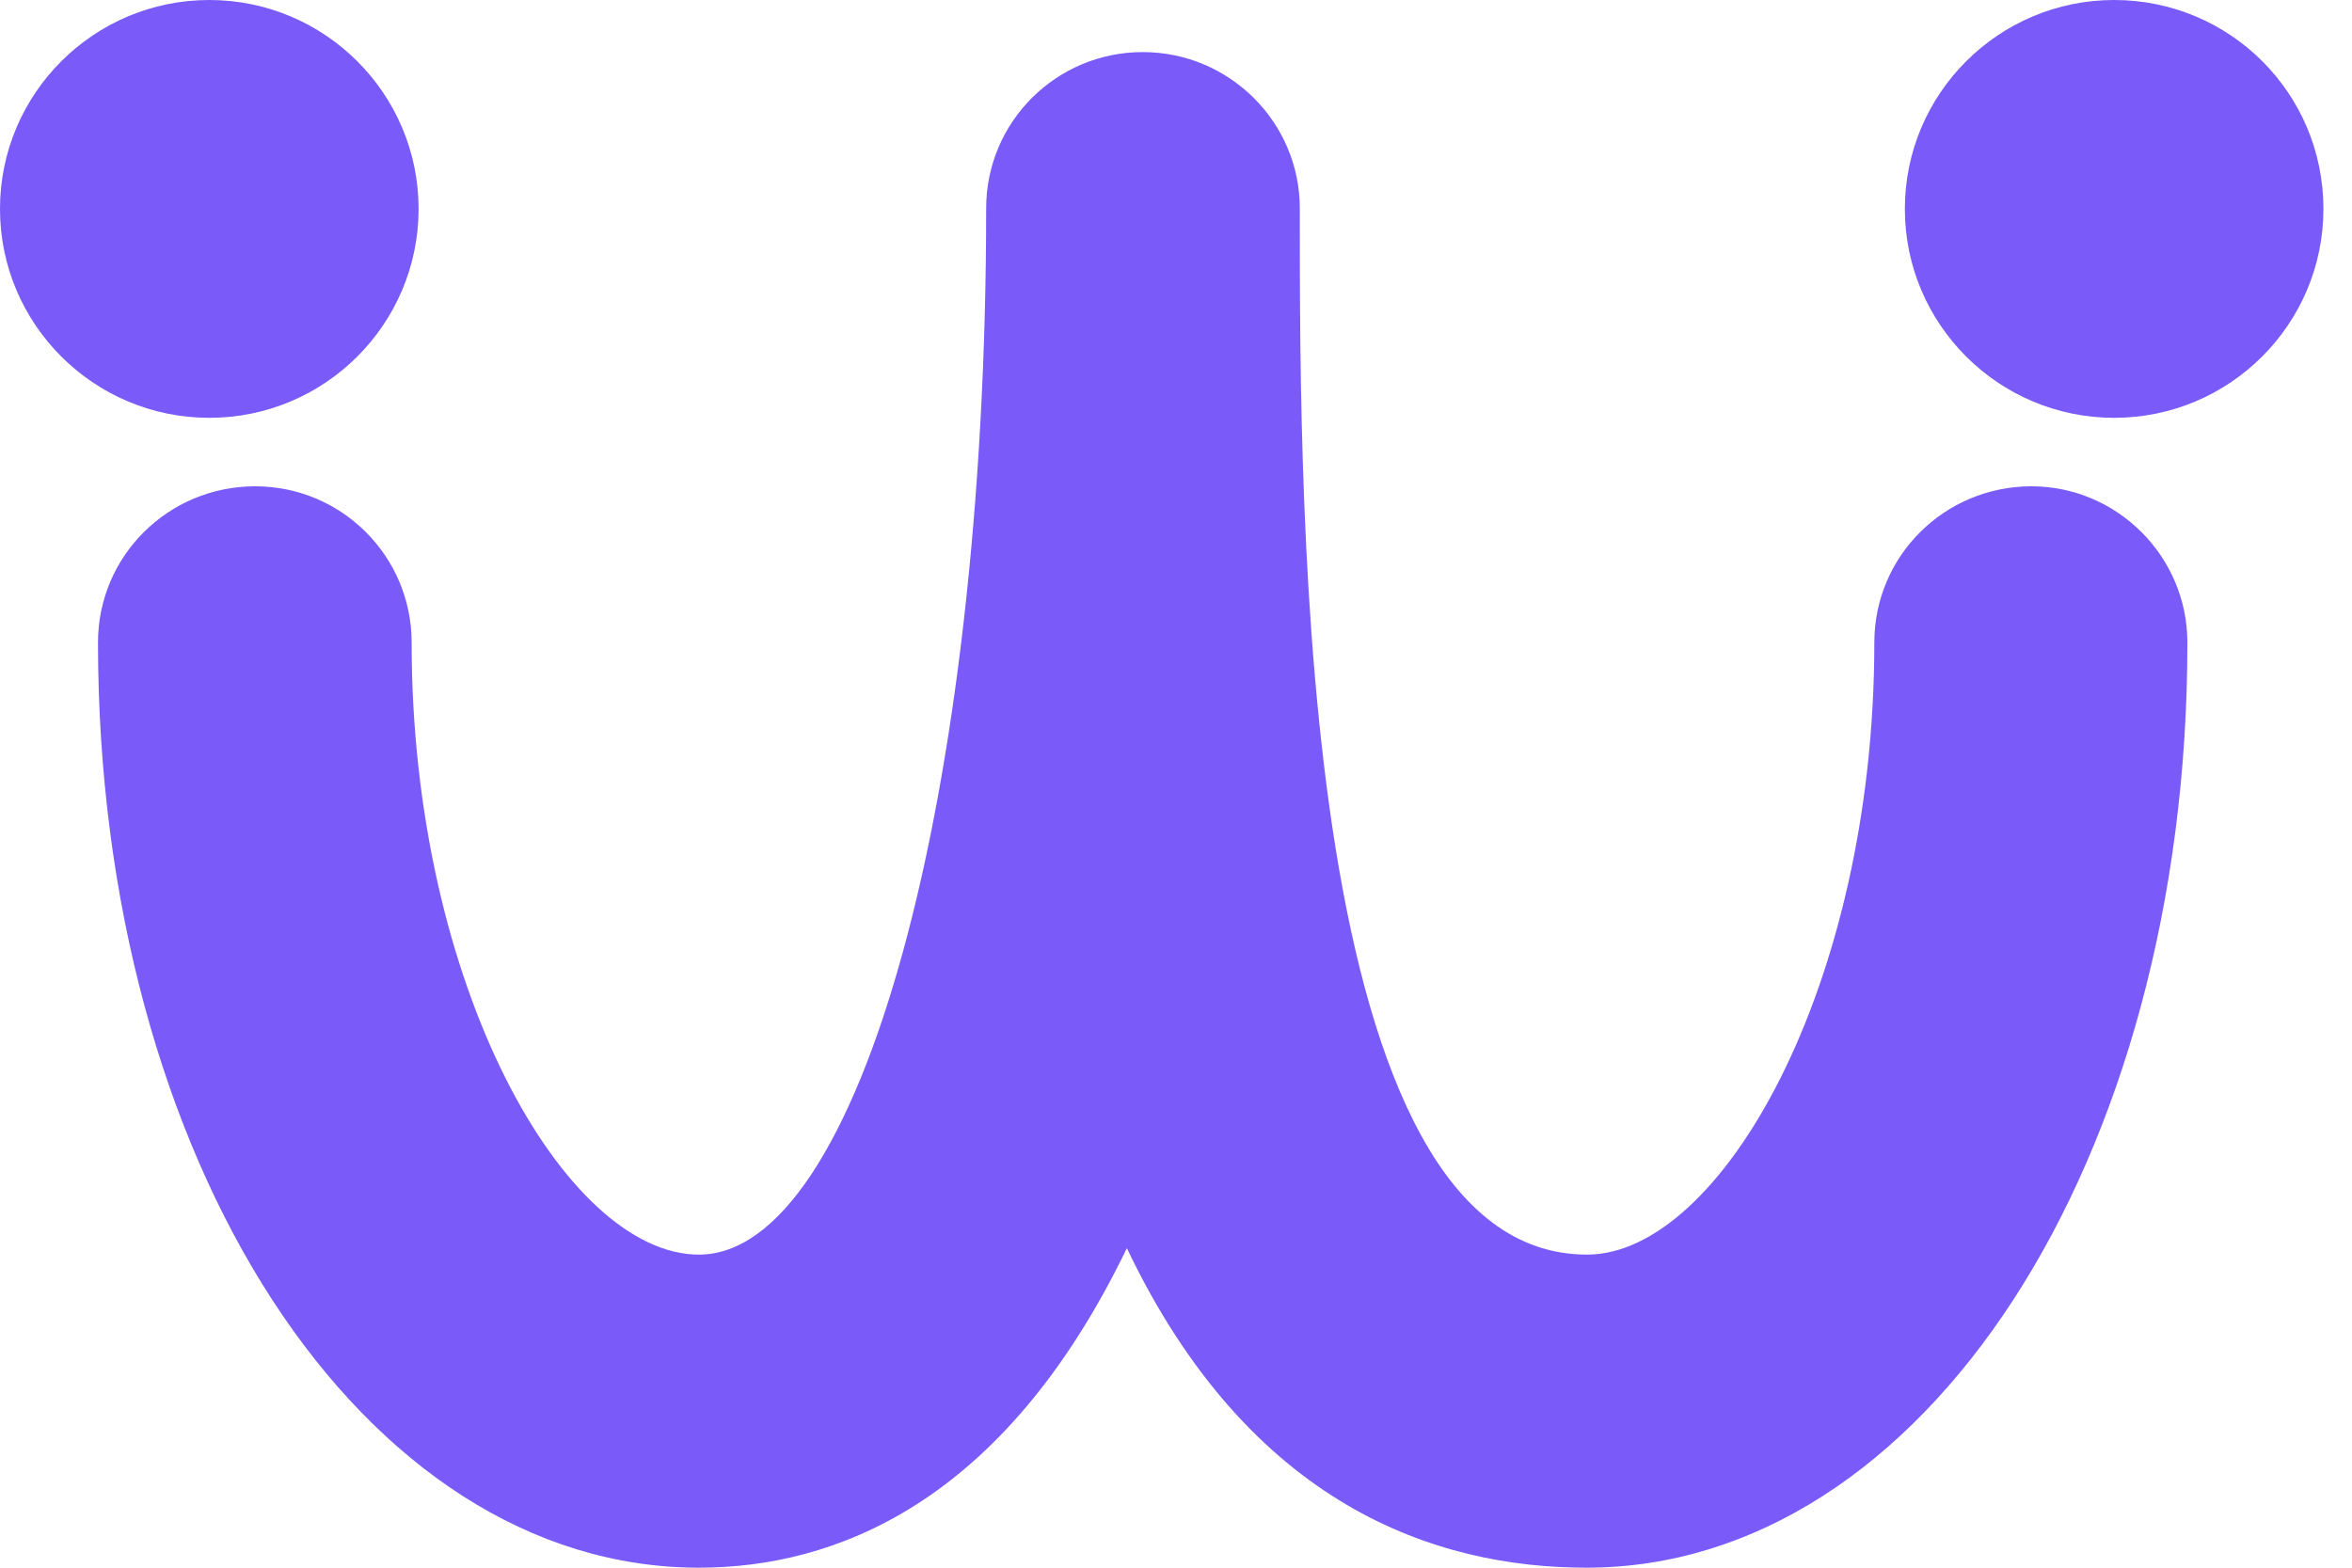
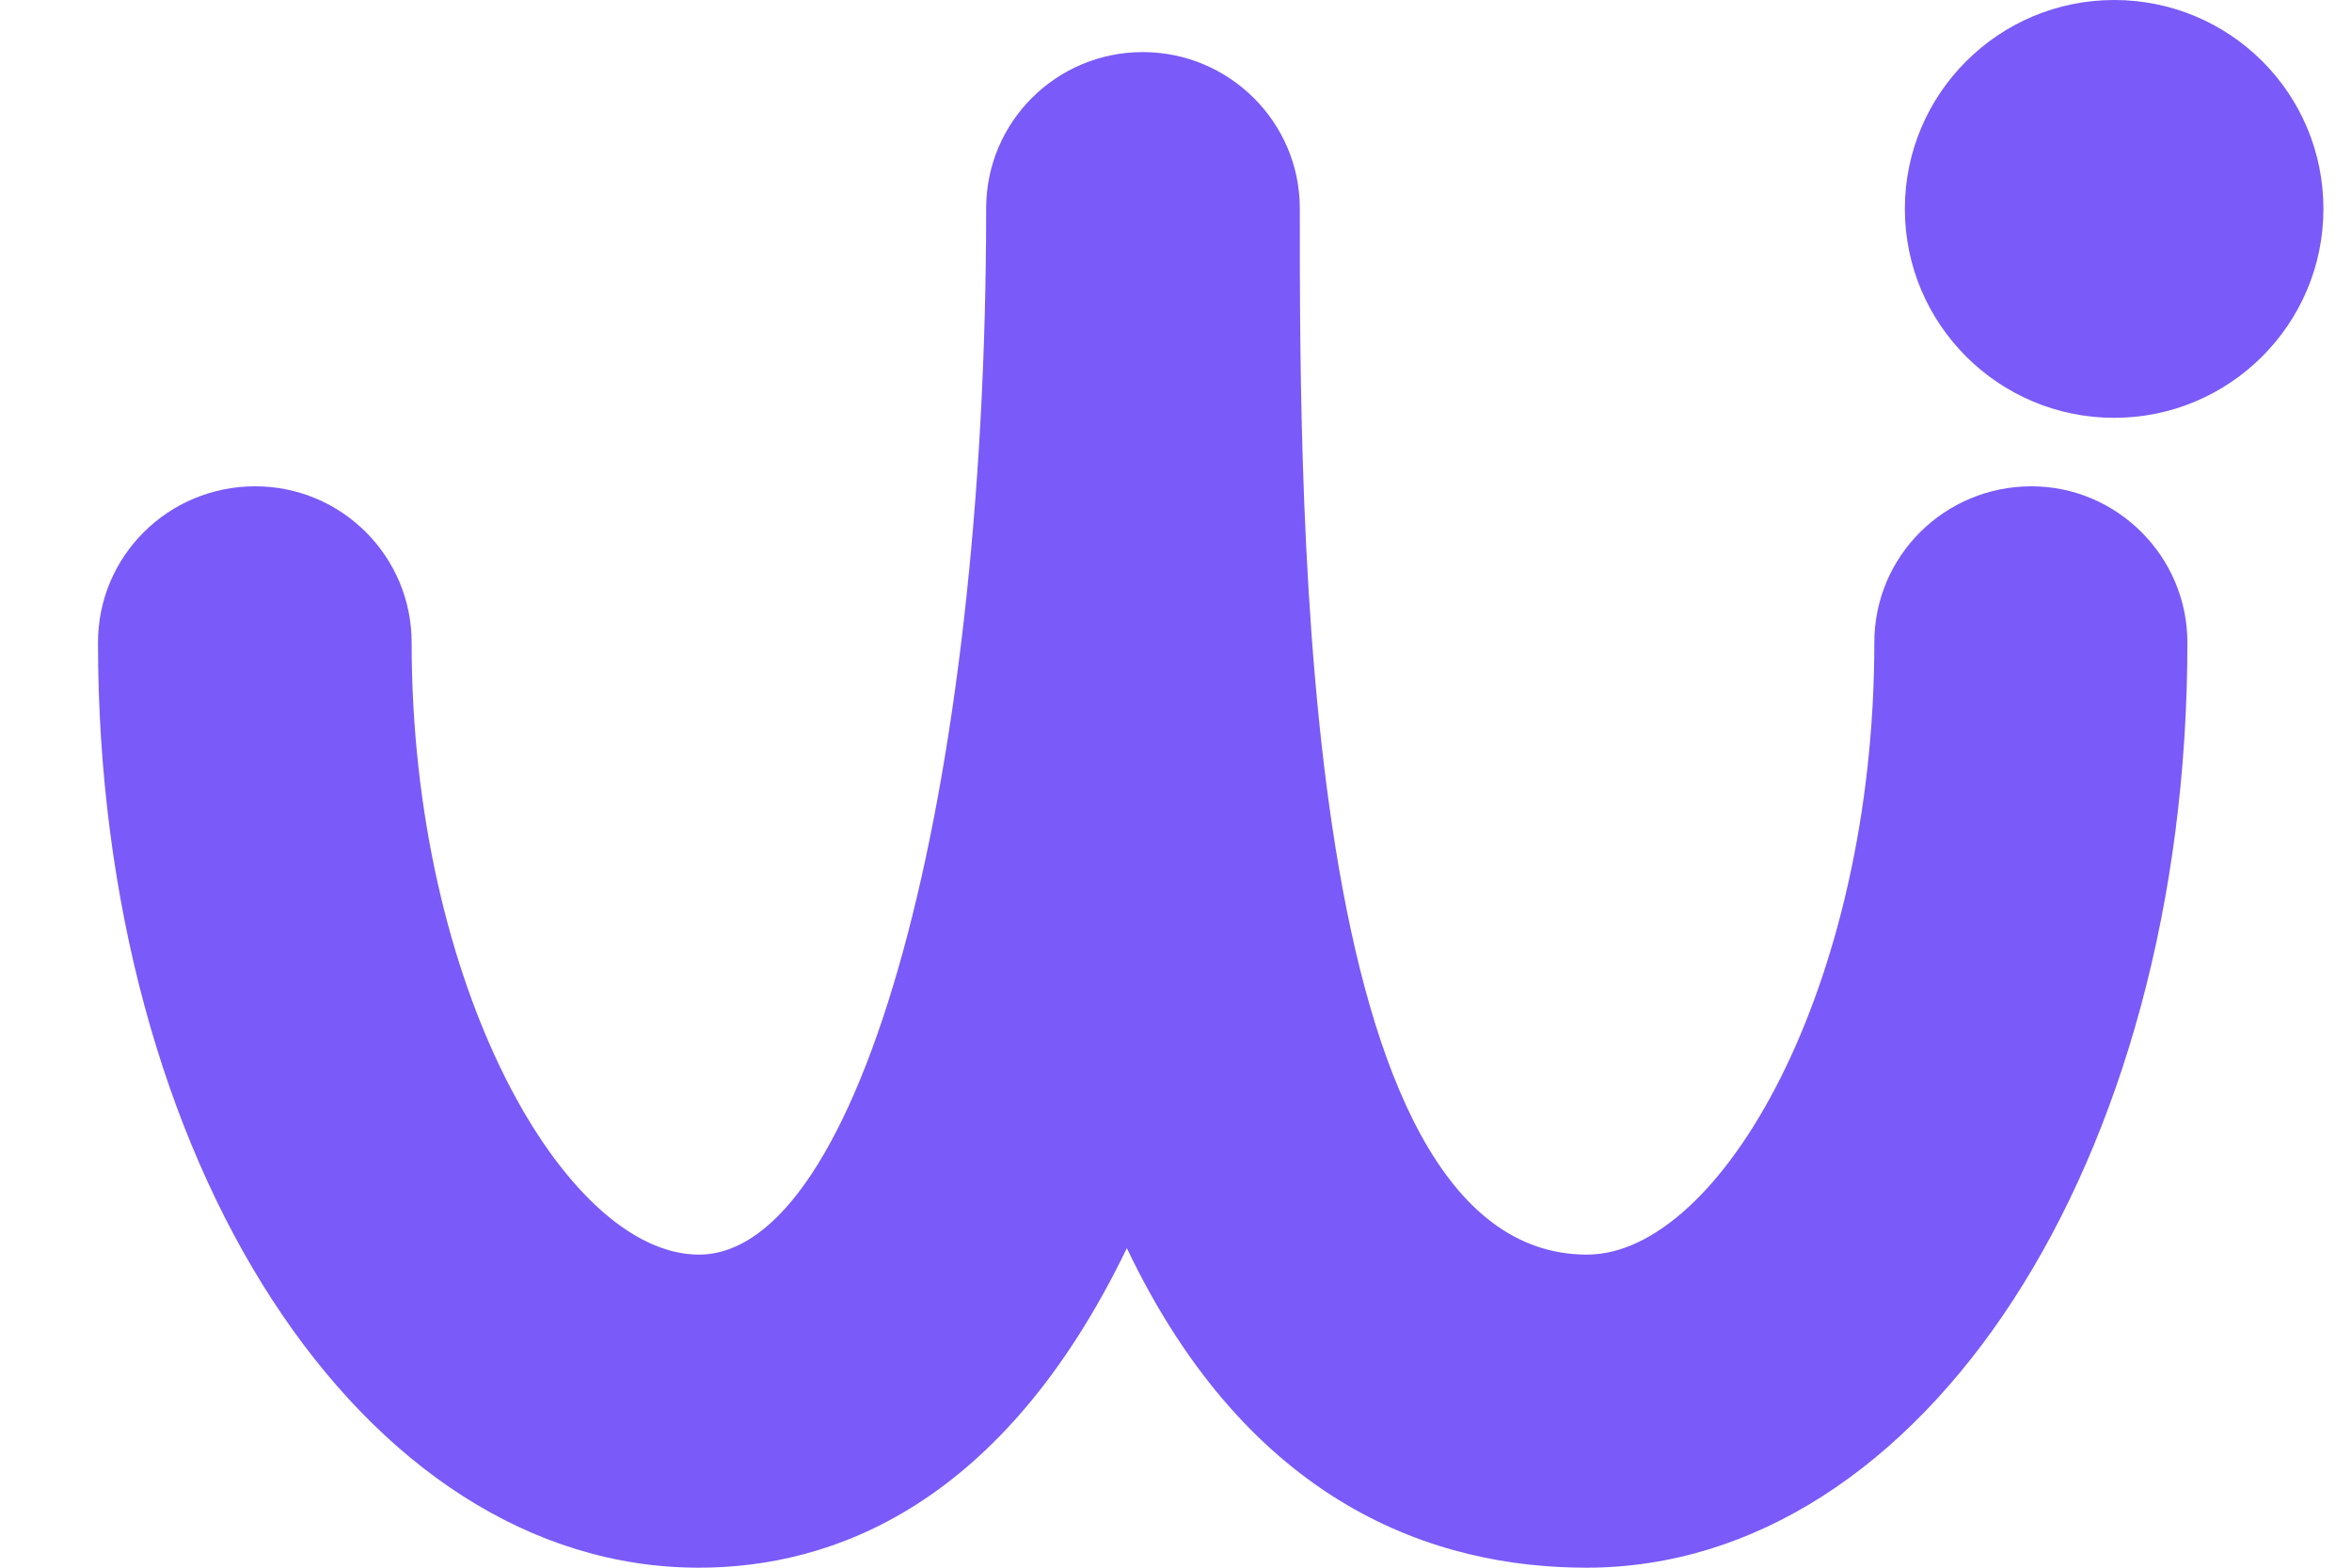
<svg xmlns="http://www.w3.org/2000/svg" width="66" height="44" viewBox="0 0 66 44" fill="none">
-   <path d="M5.873 11.727C2.632 11.727 0 9.099 0 5.863C0 2.628 2.632 0 5.873 0C9.114 0 11.746 2.628 11.746 5.863C11.746 9.099 9.114 11.727 5.873 11.727Z" fill="#7A5AF8" />
  <path d="M61.381 18.034C61.381 32.602 53.978 44 44.519 44C40.307 44 35.076 42.275 31.621 35.032C28.134 42.259 23.363 44 19.612 44C10.153 44 2.75 32.585 2.75 18.034C2.75 15.603 4.724 13.649 7.159 13.649C9.594 13.649 11.551 15.619 11.551 18.034C11.551 27.707 15.878 35.213 19.612 35.213C24.136 35.213 27.673 22.32 27.673 5.847C27.673 3.416 29.647 1.462 32.065 1.462C34.5 1.462 36.474 3.433 36.474 5.847C36.474 14.634 36.474 35.213 44.535 35.213C48.269 35.213 52.596 27.707 52.596 18.034C52.596 15.603 54.57 13.649 57.005 13.649C59.407 13.649 61.381 15.619 61.381 18.034Z" fill="#7A5AF8" />
  <path d="M65.198 5.863C65.198 9.099 62.566 11.727 59.326 11.727C56.085 11.727 53.453 9.099 53.453 5.863C53.453 2.628 56.085 0 59.326 0C62.566 0 65.198 2.611 65.198 5.863Z" fill="#7A5AF8" />
</svg>